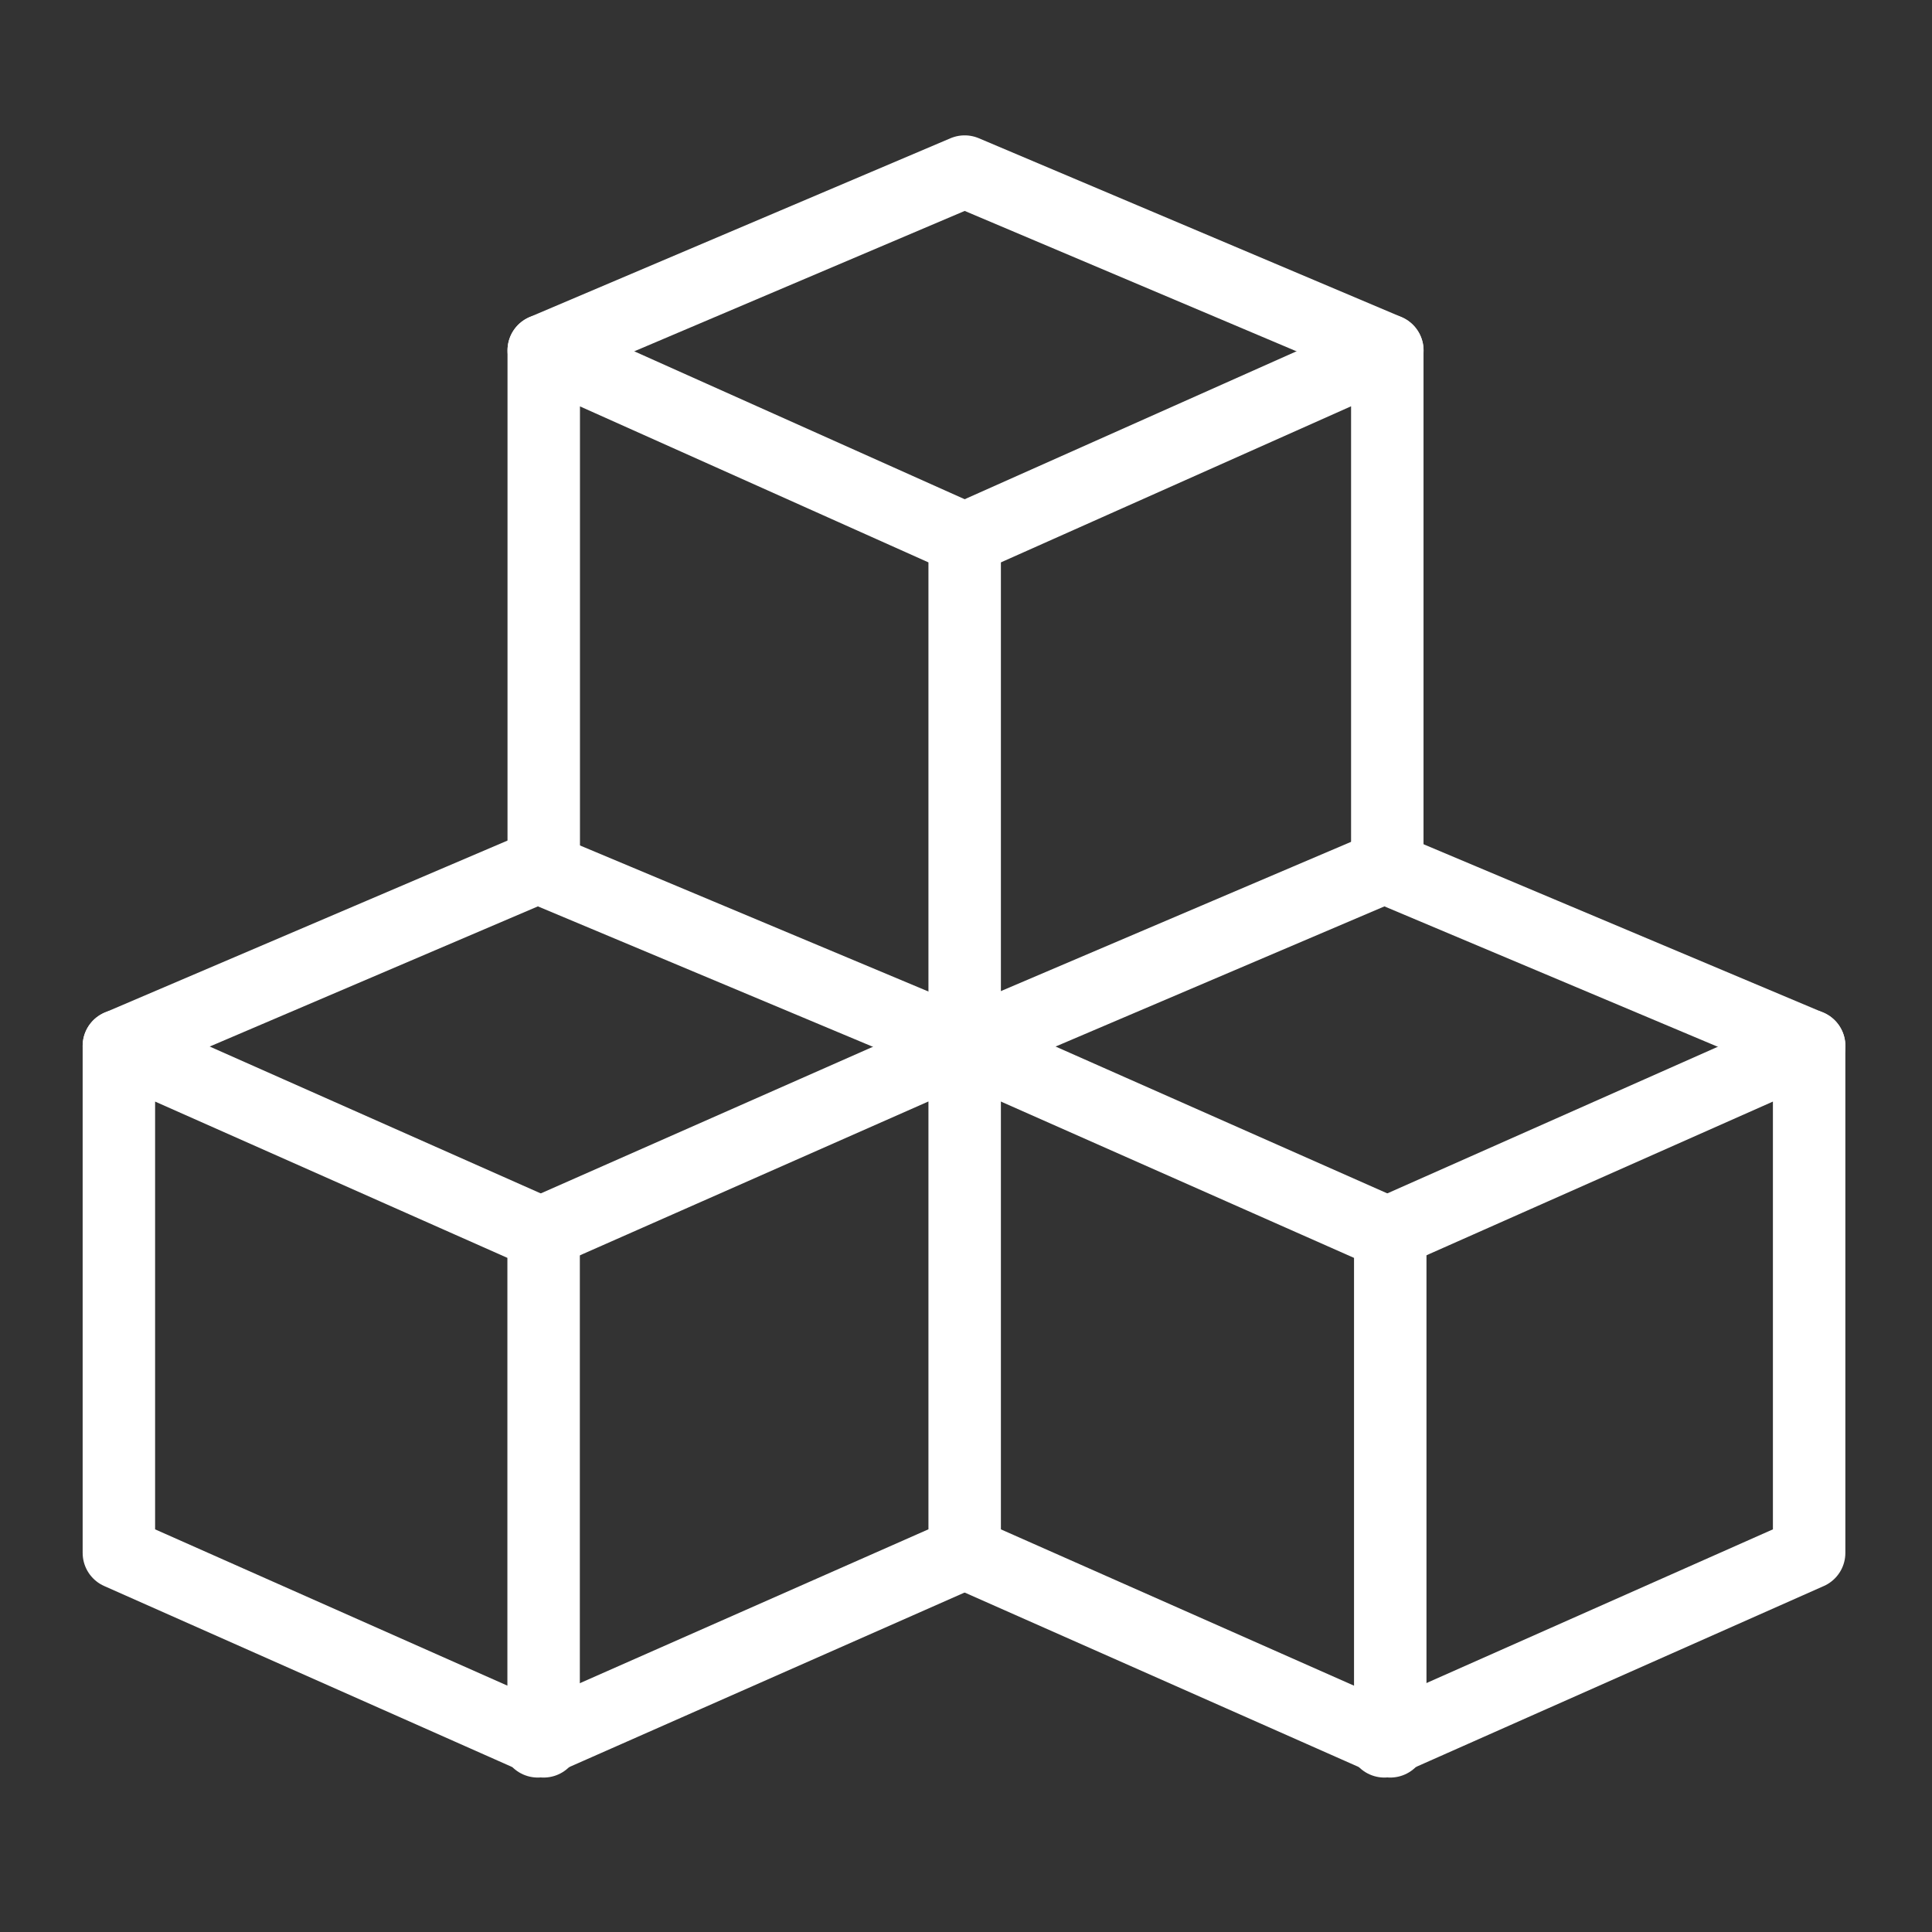
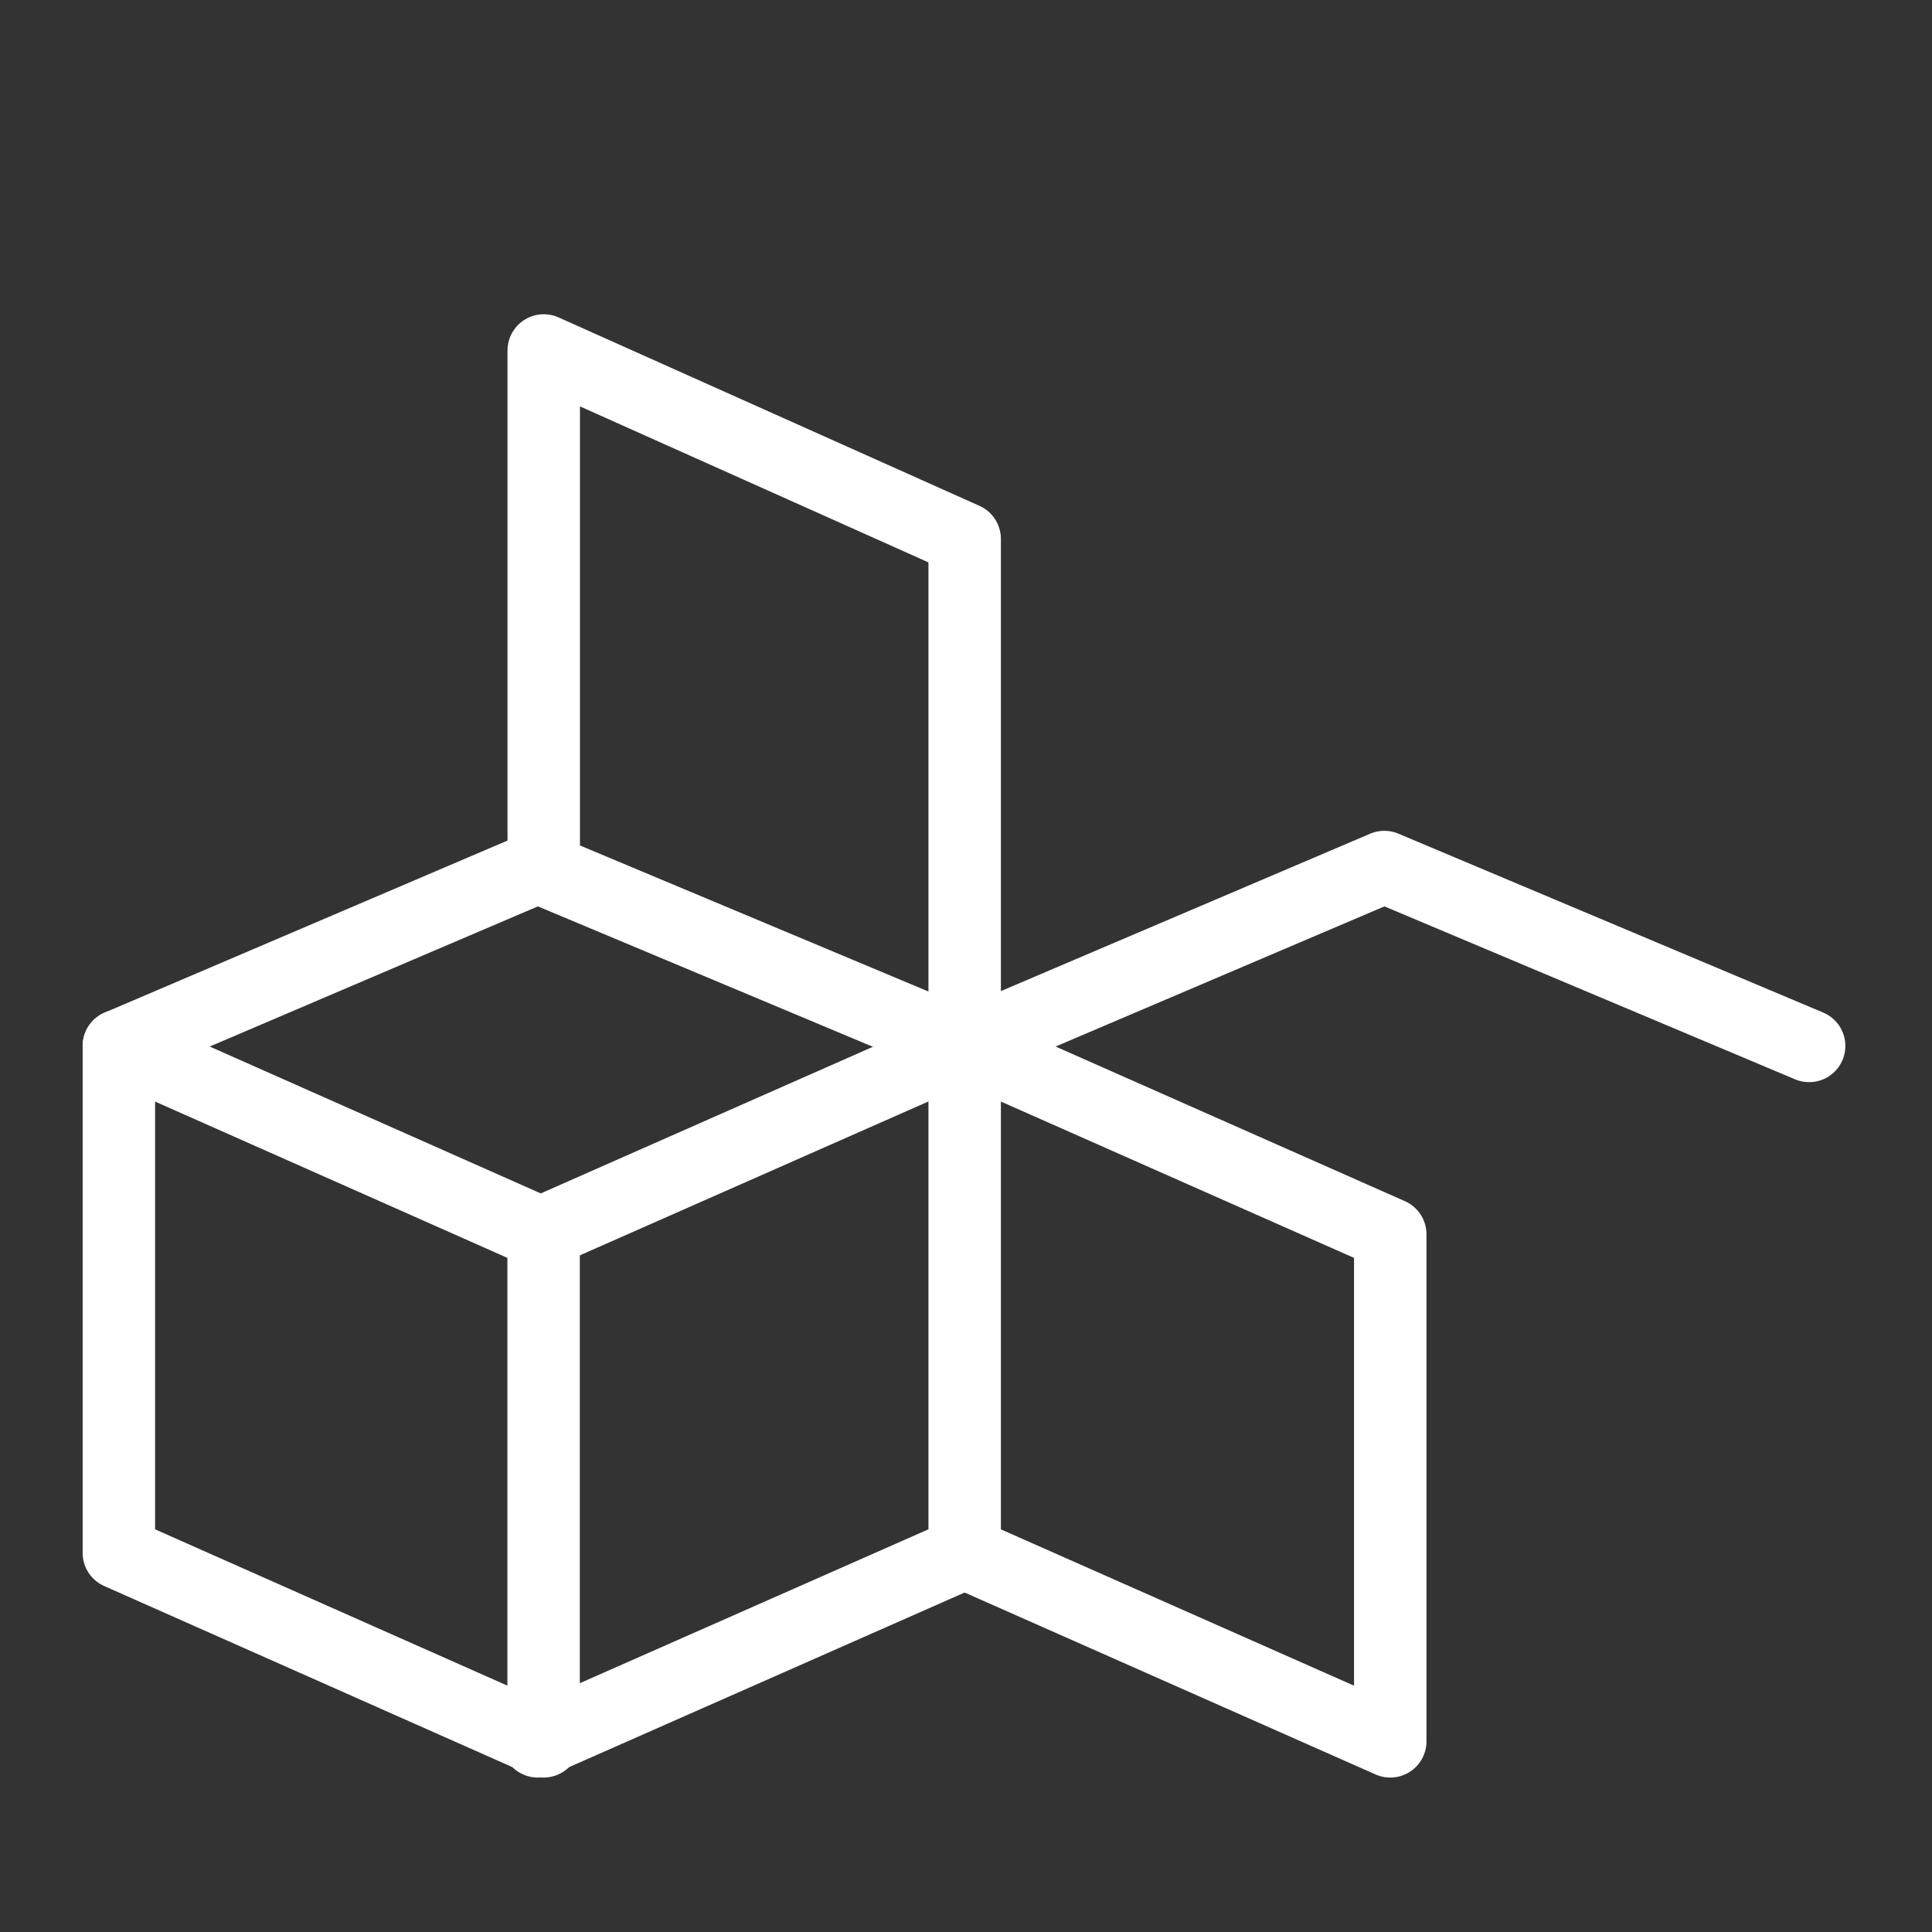
<svg xmlns="http://www.w3.org/2000/svg" fill="none" viewBox="0 0 32 32" height="32" width="32">
  <rect x="0" y="0" width="32" height="32" fill="#333333" stroke="none" />
-   <path stroke-linejoin="round" stroke-linecap="round" stroke-miterlimit="10" stroke-width="1.2" stroke="white" d="M9.004 28.842L1.969 25.721V17.323L9.004 20.444V28.842Z" />
+   <path stroke-linejoin="round" stroke-linecap="round" stroke-miterlimit="10" stroke-width="1.2" stroke="white" d="M9.004 28.842L1.969 25.721V17.323L9.004 20.444V28.842" />
  <path stroke-linejoin="round" stroke-linecap="round" stroke-miterlimit="10" stroke-width="1.2" stroke="white" d="M8.908 28.842L15.978 25.721V17.323L8.908 20.444" />
  <path stroke-linejoin="round" stroke-linecap="round" stroke-miterlimit="10" stroke-width="1.2" stroke="white" d="M1.969 17.324L8.907 14.361L15.976 17.324" />
  <path stroke-linejoin="round" stroke-linecap="round" stroke-miterlimit="10" stroke-width="1.2" stroke="white" d="M15.977 17.323L23.027 20.444V28.842L15.977 25.721" />
-   <path stroke-linejoin="round" stroke-linecap="round" stroke-miterlimit="10" stroke-width="1.2" stroke="white" d="M22.93 28.842L29.965 25.721V17.323L22.93 20.444" />
  <path stroke-linejoin="round" stroke-linecap="round" stroke-miterlimit="10" stroke-width="1.2" stroke="white" d="M15.977 17.324L22.929 14.361L29.965 17.324" />
  <path stroke-linejoin="round" stroke-linecap="round" stroke-miterlimit="10" stroke-width="1.2" stroke="white" d="M9.006 14.203V5.805L15.978 8.926V17.324" />
-   <path stroke-linejoin="round" stroke-linecap="round" stroke-miterlimit="10" stroke-width="1.2" stroke="white" d="M22.978 14.203V5.805L15.977 8.926" />
-   <path stroke-linejoin="round" stroke-linecap="round" stroke-miterlimit="10" stroke-width="1.2" stroke="white" d="M9.006 5.804L15.978 2.842L22.979 5.804" />
</svg>